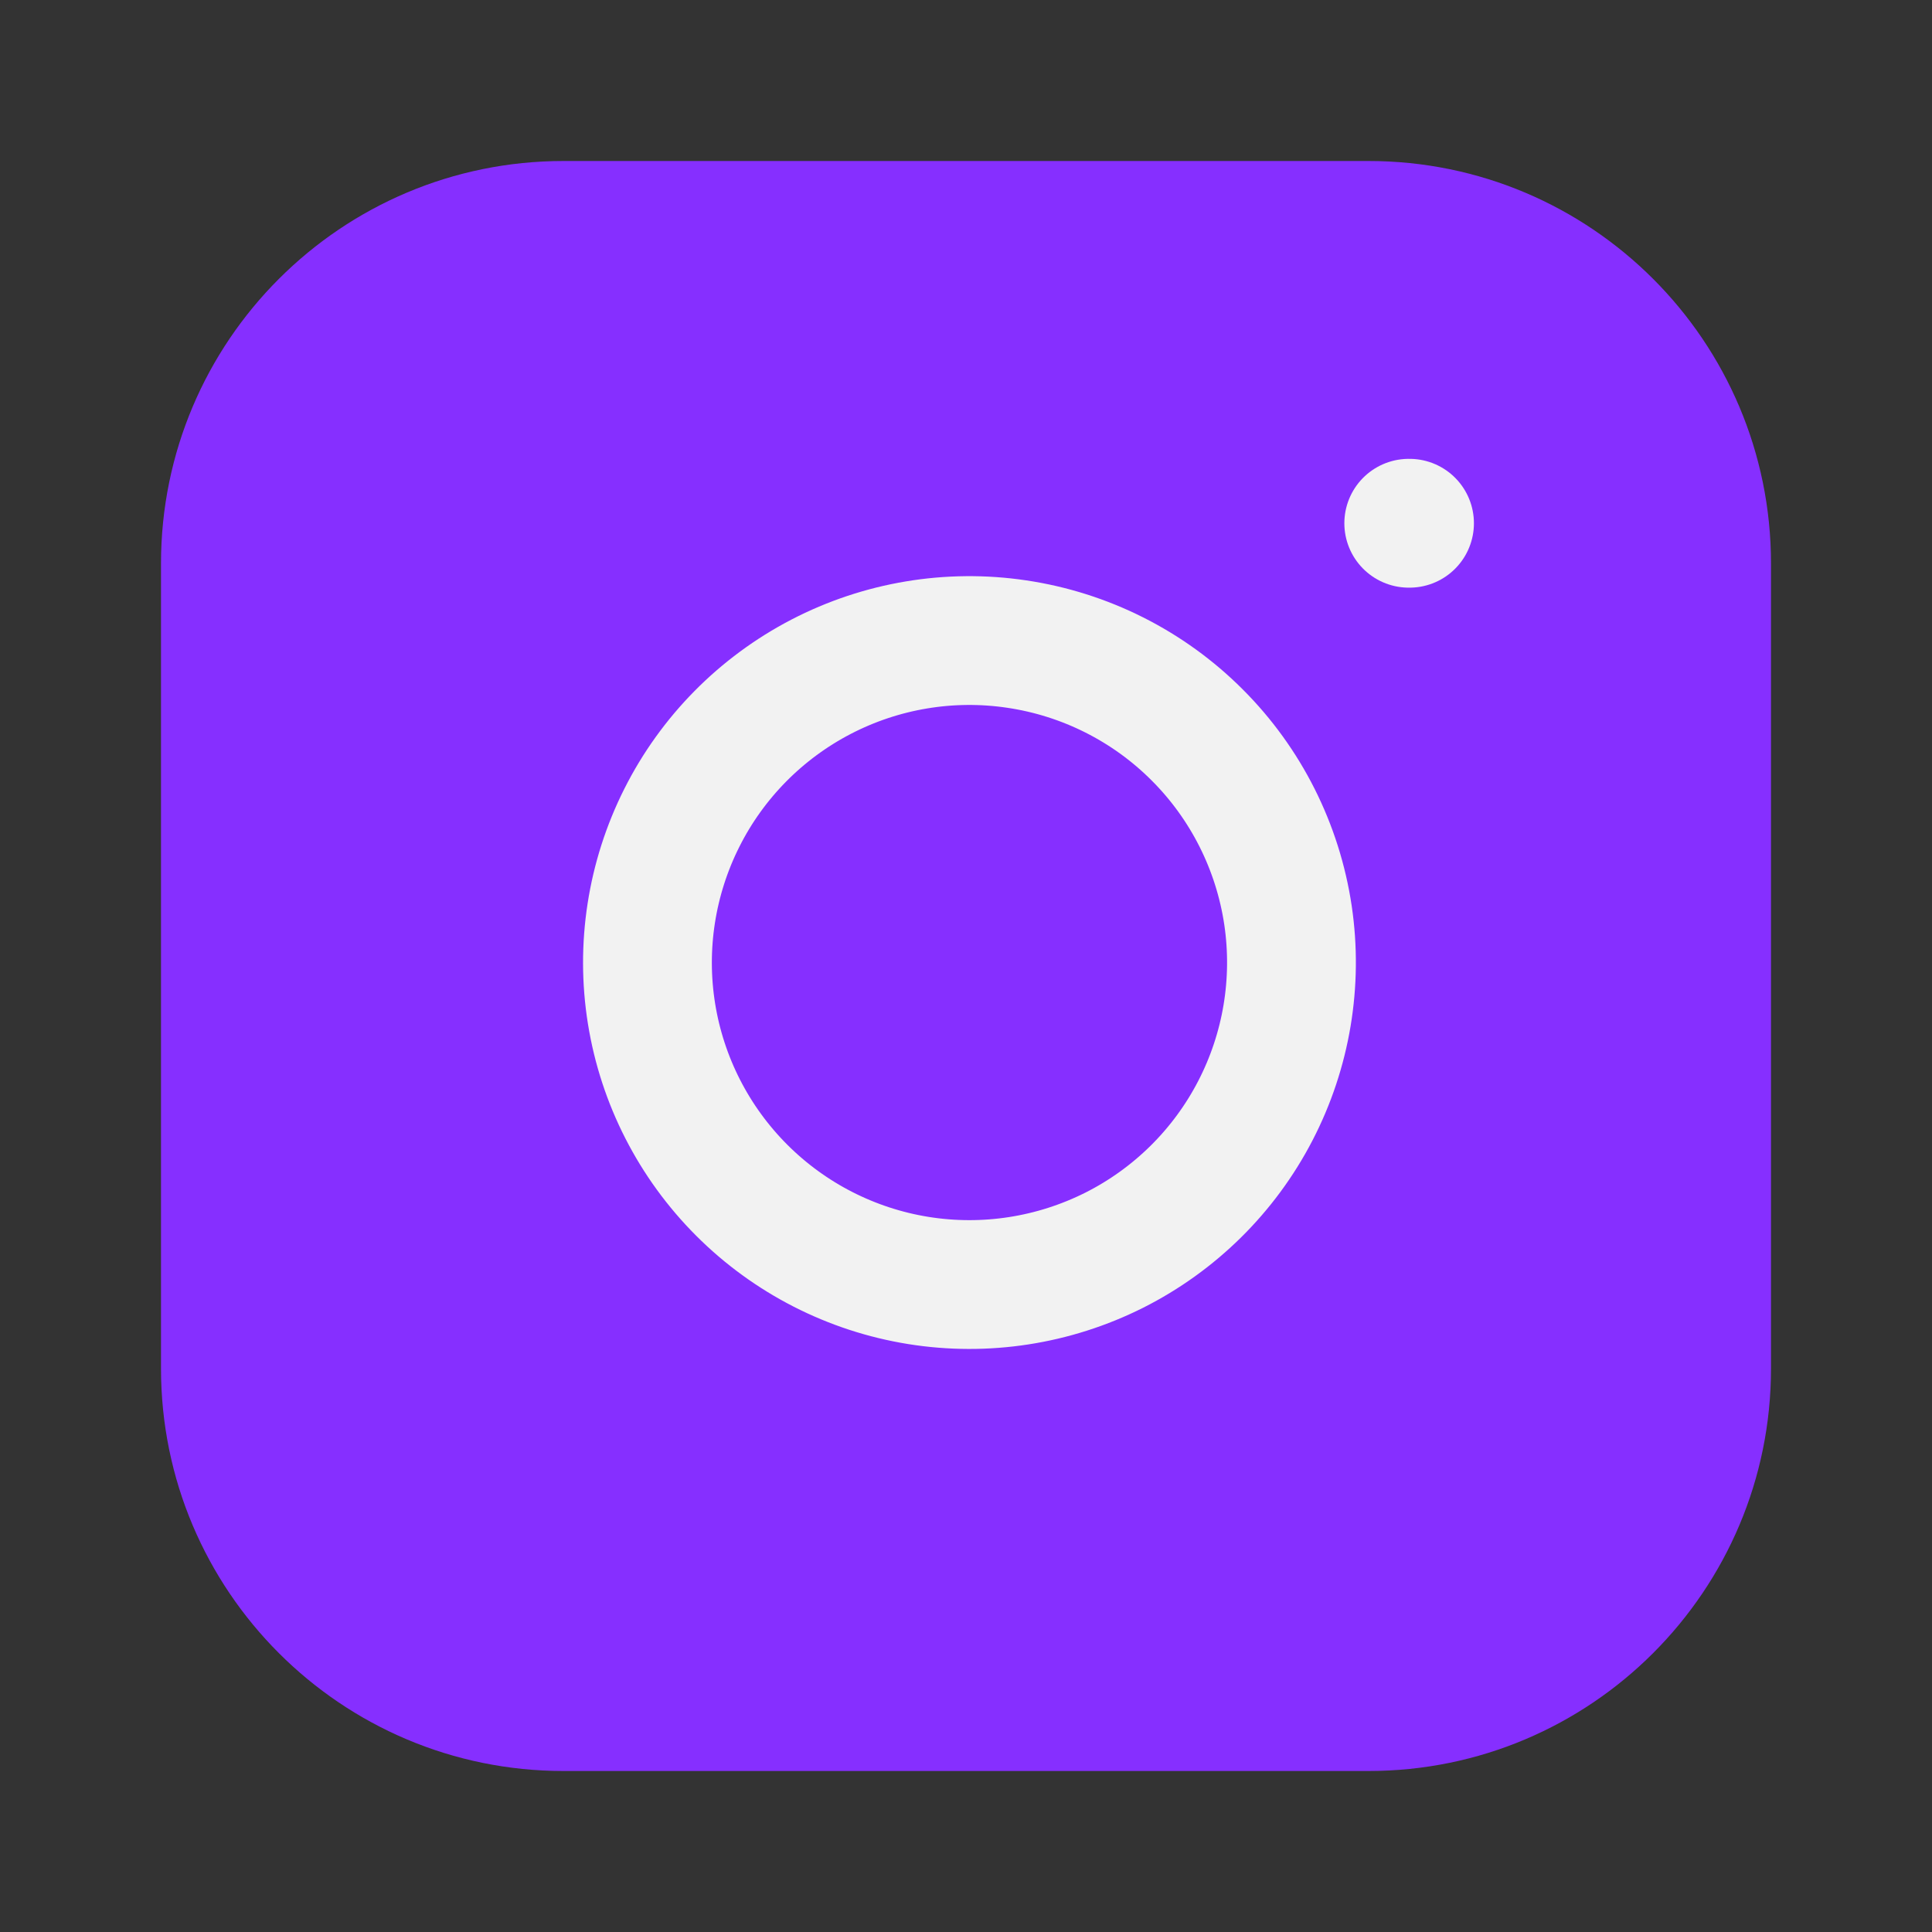
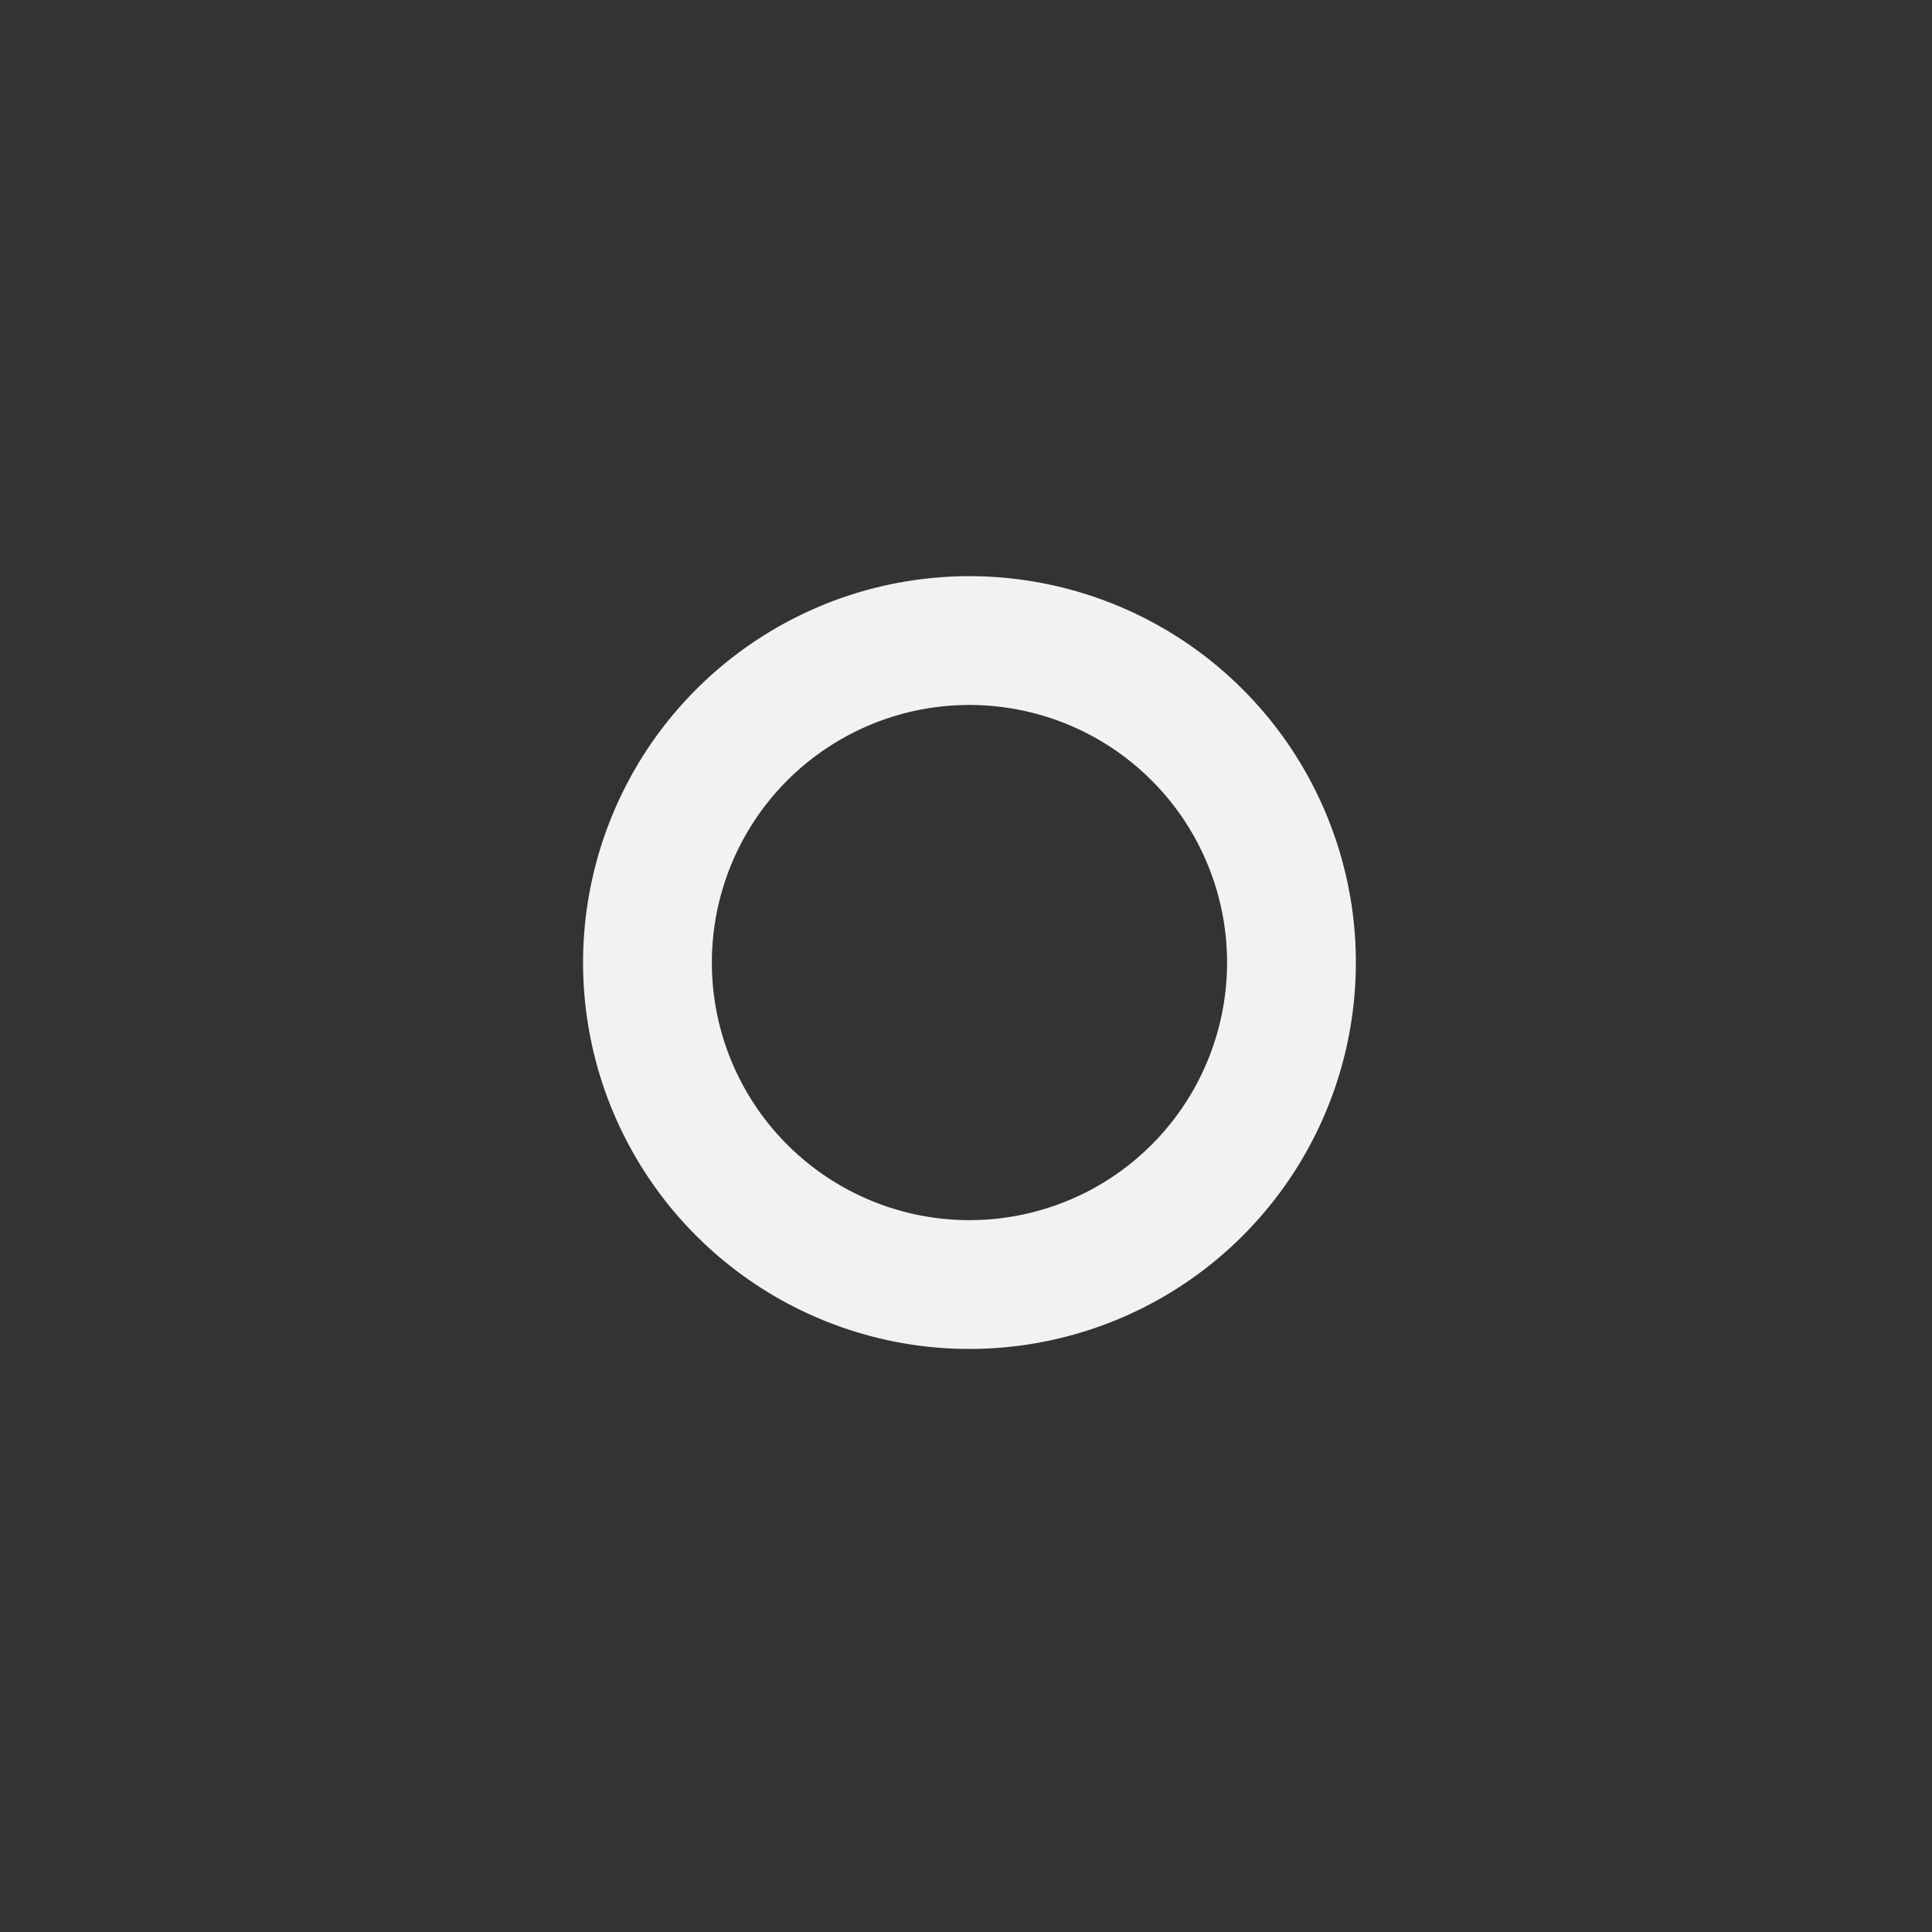
<svg xmlns="http://www.w3.org/2000/svg" width="30" height="30" viewBox="0 0 30 30" fill="none">
  <rect x="0" y="0" width="30" height="30" fill="#333333" stroke="none" />
-   <path d="M21.25 2.5H8.75C5.298 2.5 2.5 5.298 2.5 8.75V21.25C2.5 24.702 5.298 27.5 8.75 27.5H21.25C24.702 27.5 27.5 24.702 27.5 21.25V8.75C27.5 5.298 24.702 2.5 21.25 2.5Z" fill="#862FFF" />
  <path d="M20 14.213C20.154 15.253 19.976 16.316 19.492 17.249C19.008 18.183 18.241 18.94 17.302 19.413C16.362 19.885 15.298 20.05 14.259 19.883C13.221 19.716 12.262 19.226 11.518 18.482C10.774 17.738 10.284 16.779 10.117 15.741C9.95 14.702 10.115 13.638 10.588 12.698C11.06 11.759 11.817 10.993 12.751 10.508C13.684 10.024 14.747 9.846 15.787 10.001C16.848 10.158 17.831 10.652 18.589 11.411C19.348 12.169 19.842 13.152 20 14.213Z" stroke="#F2F2F2" stroke-width="2" stroke-linecap="round" stroke-linejoin="round" />
-   <path d="M21.875 8.125H21.887" stroke="#F2F2F2" stroke-width="2" stroke-linecap="round" stroke-linejoin="round" />
</svg>